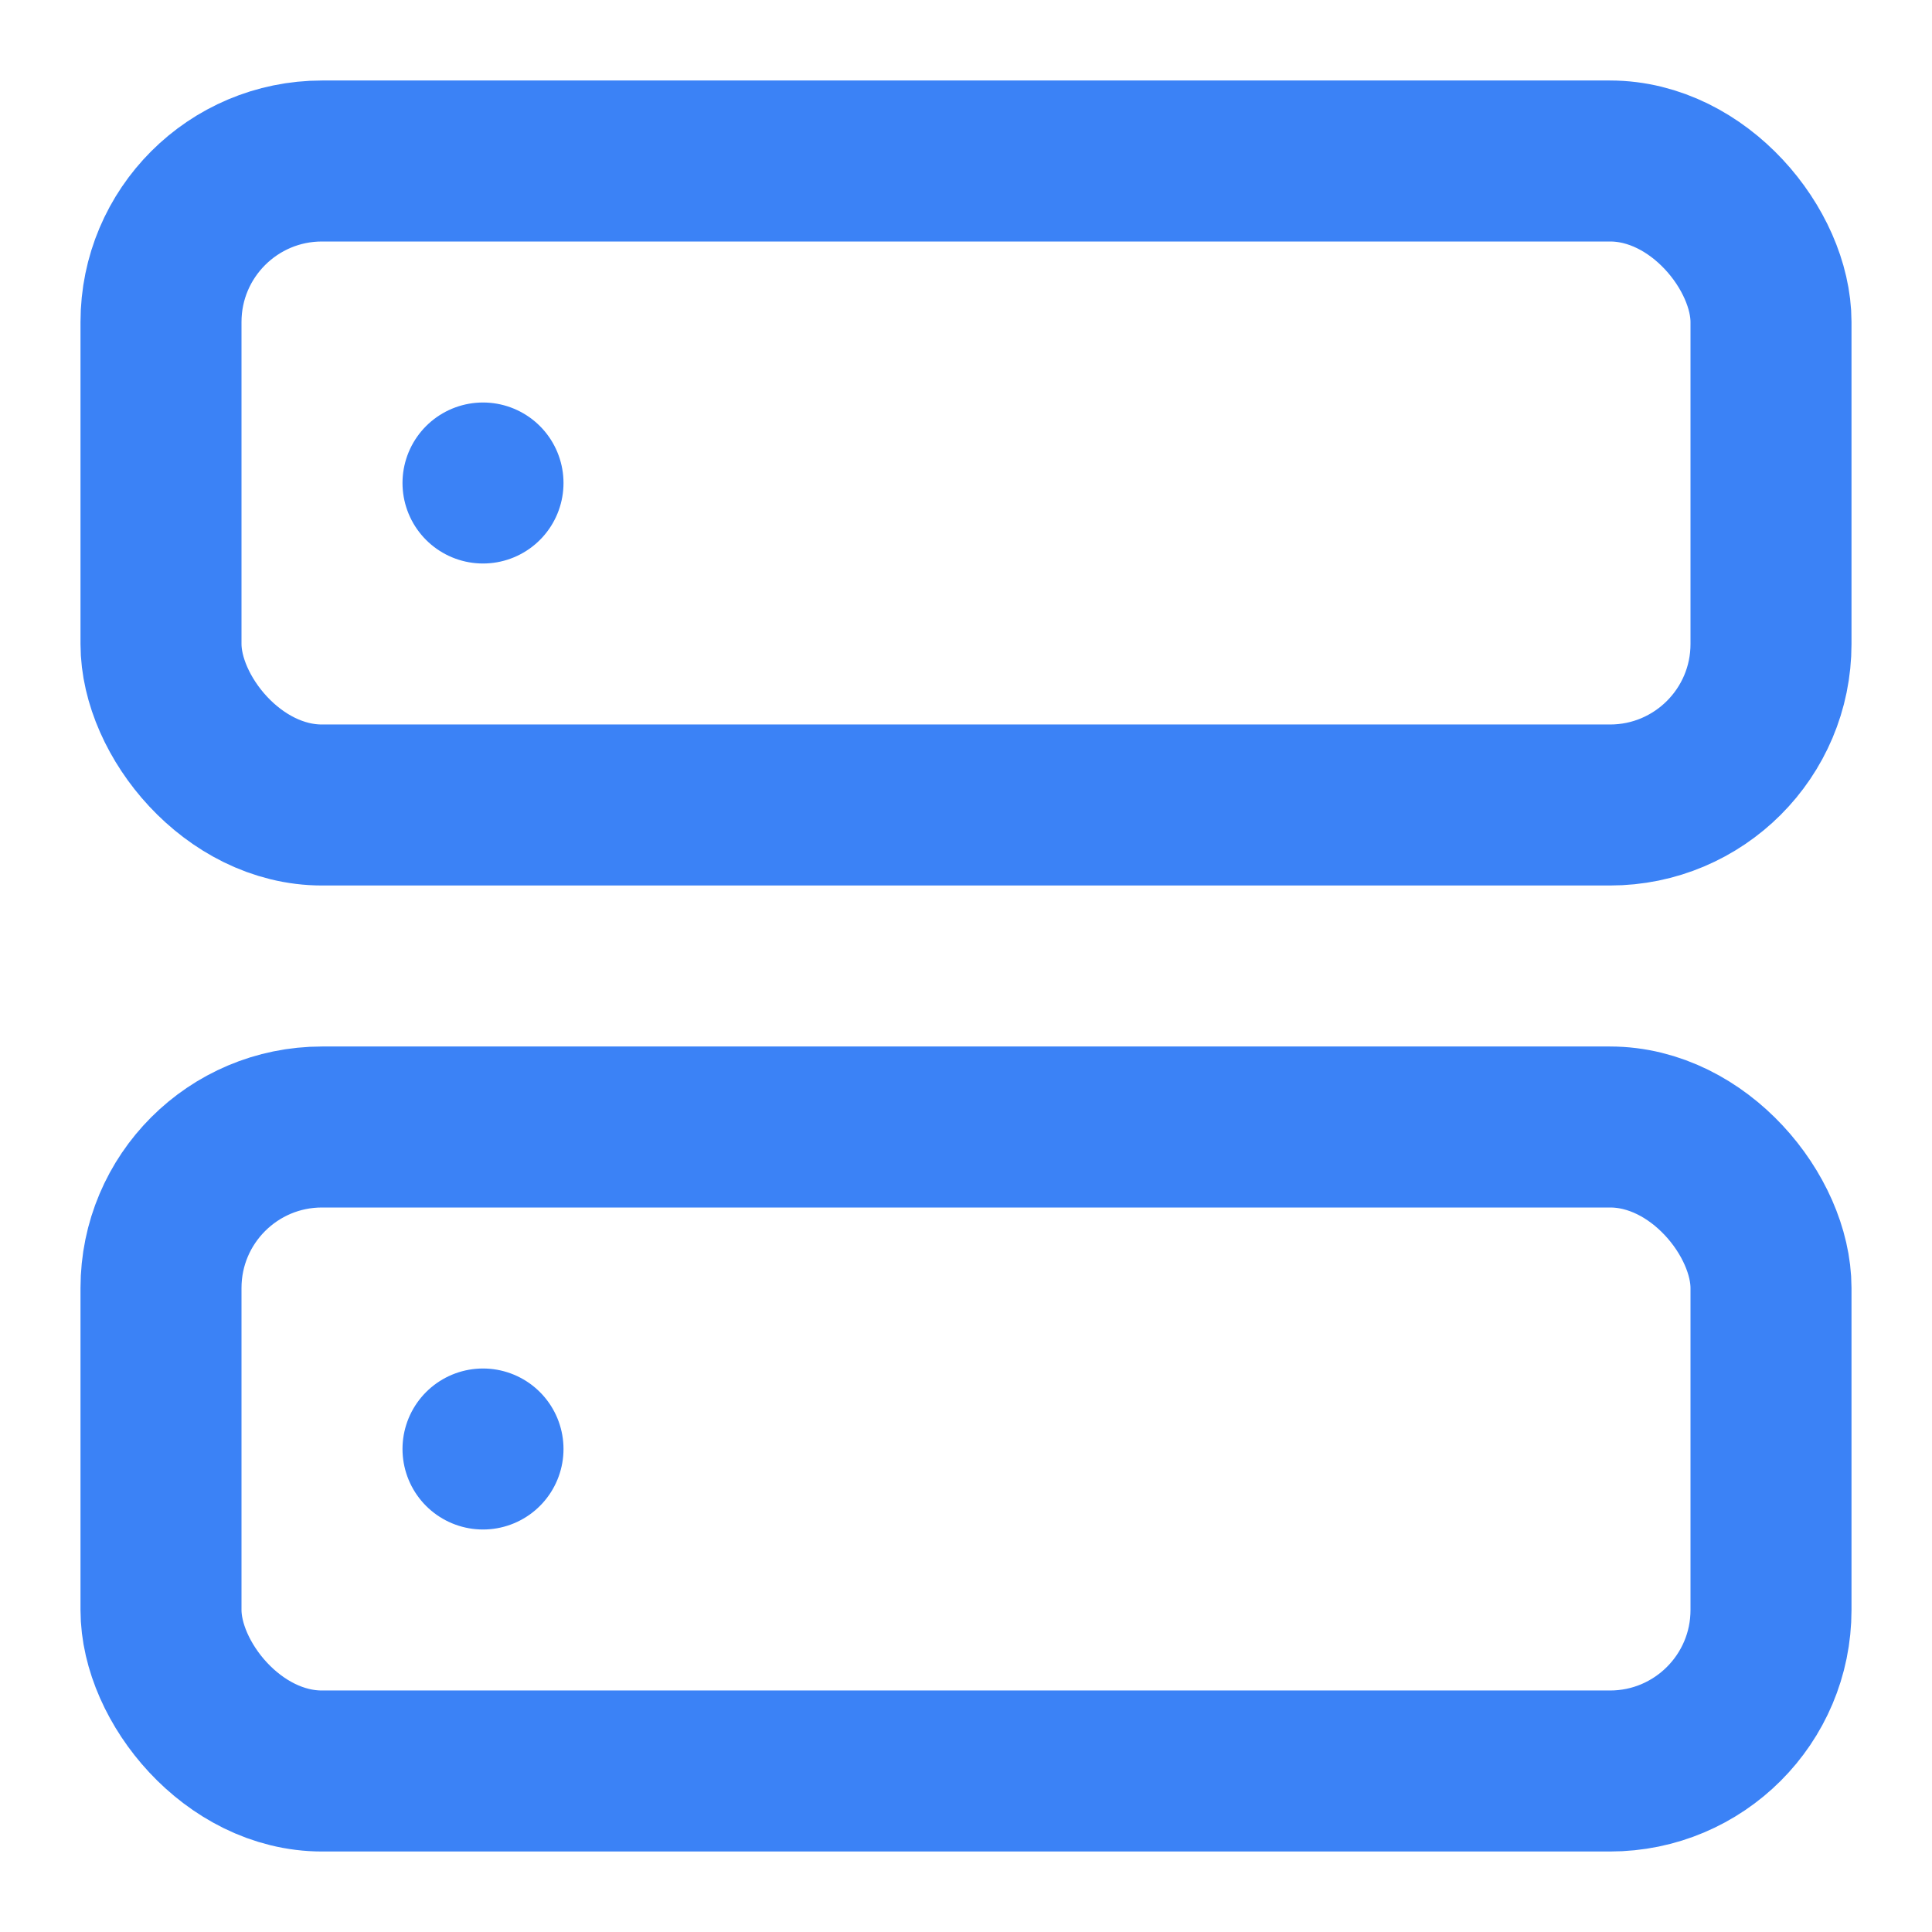
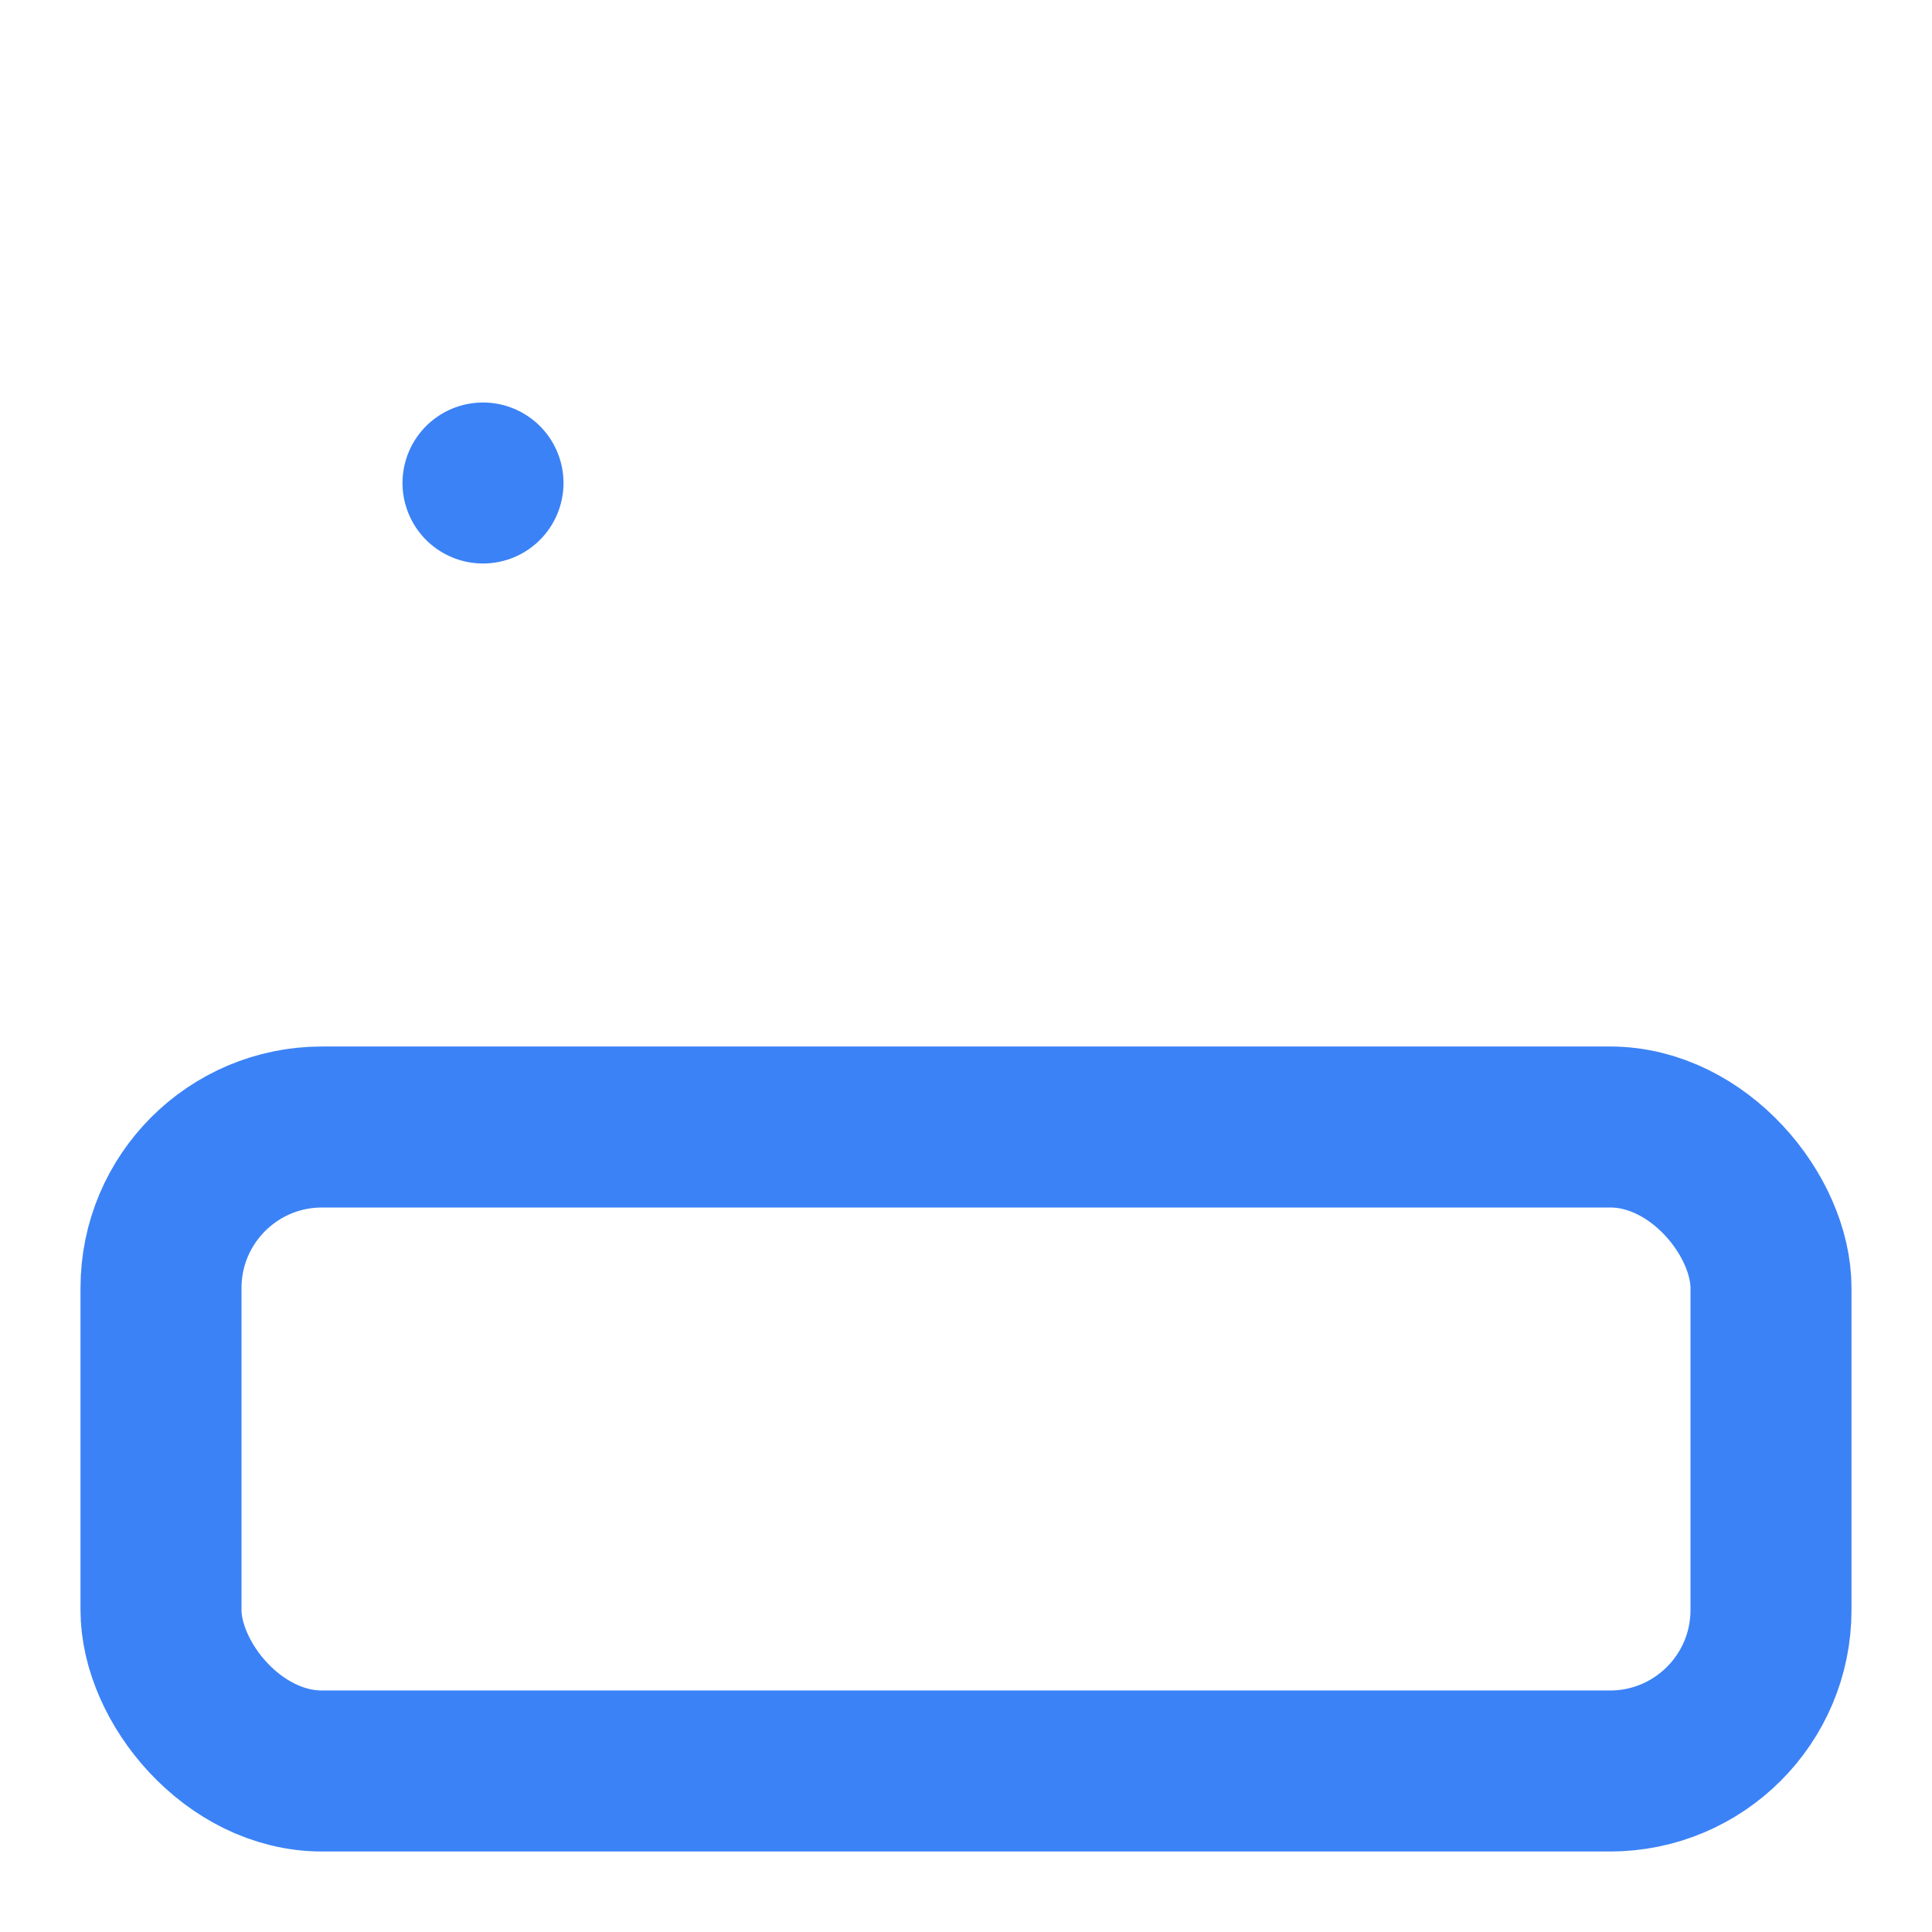
<svg xmlns="http://www.w3.org/2000/svg" width="24" height="24" viewBox="0 0 24 24" fill="none" stroke="#3B82F6" stroke-width="2" stroke-linecap="round" stroke-linejoin="round">
-   <rect width="20" height="8" x="2" y="2" rx="2" ry="2" />
  <rect width="20" height="8" x="2" y="14" rx="2" ry="2" />
  <line x1="6" x2="6" y1="6" y2="6" />
-   <line x1="6" x2="6" y1="18" y2="18" />
</svg>